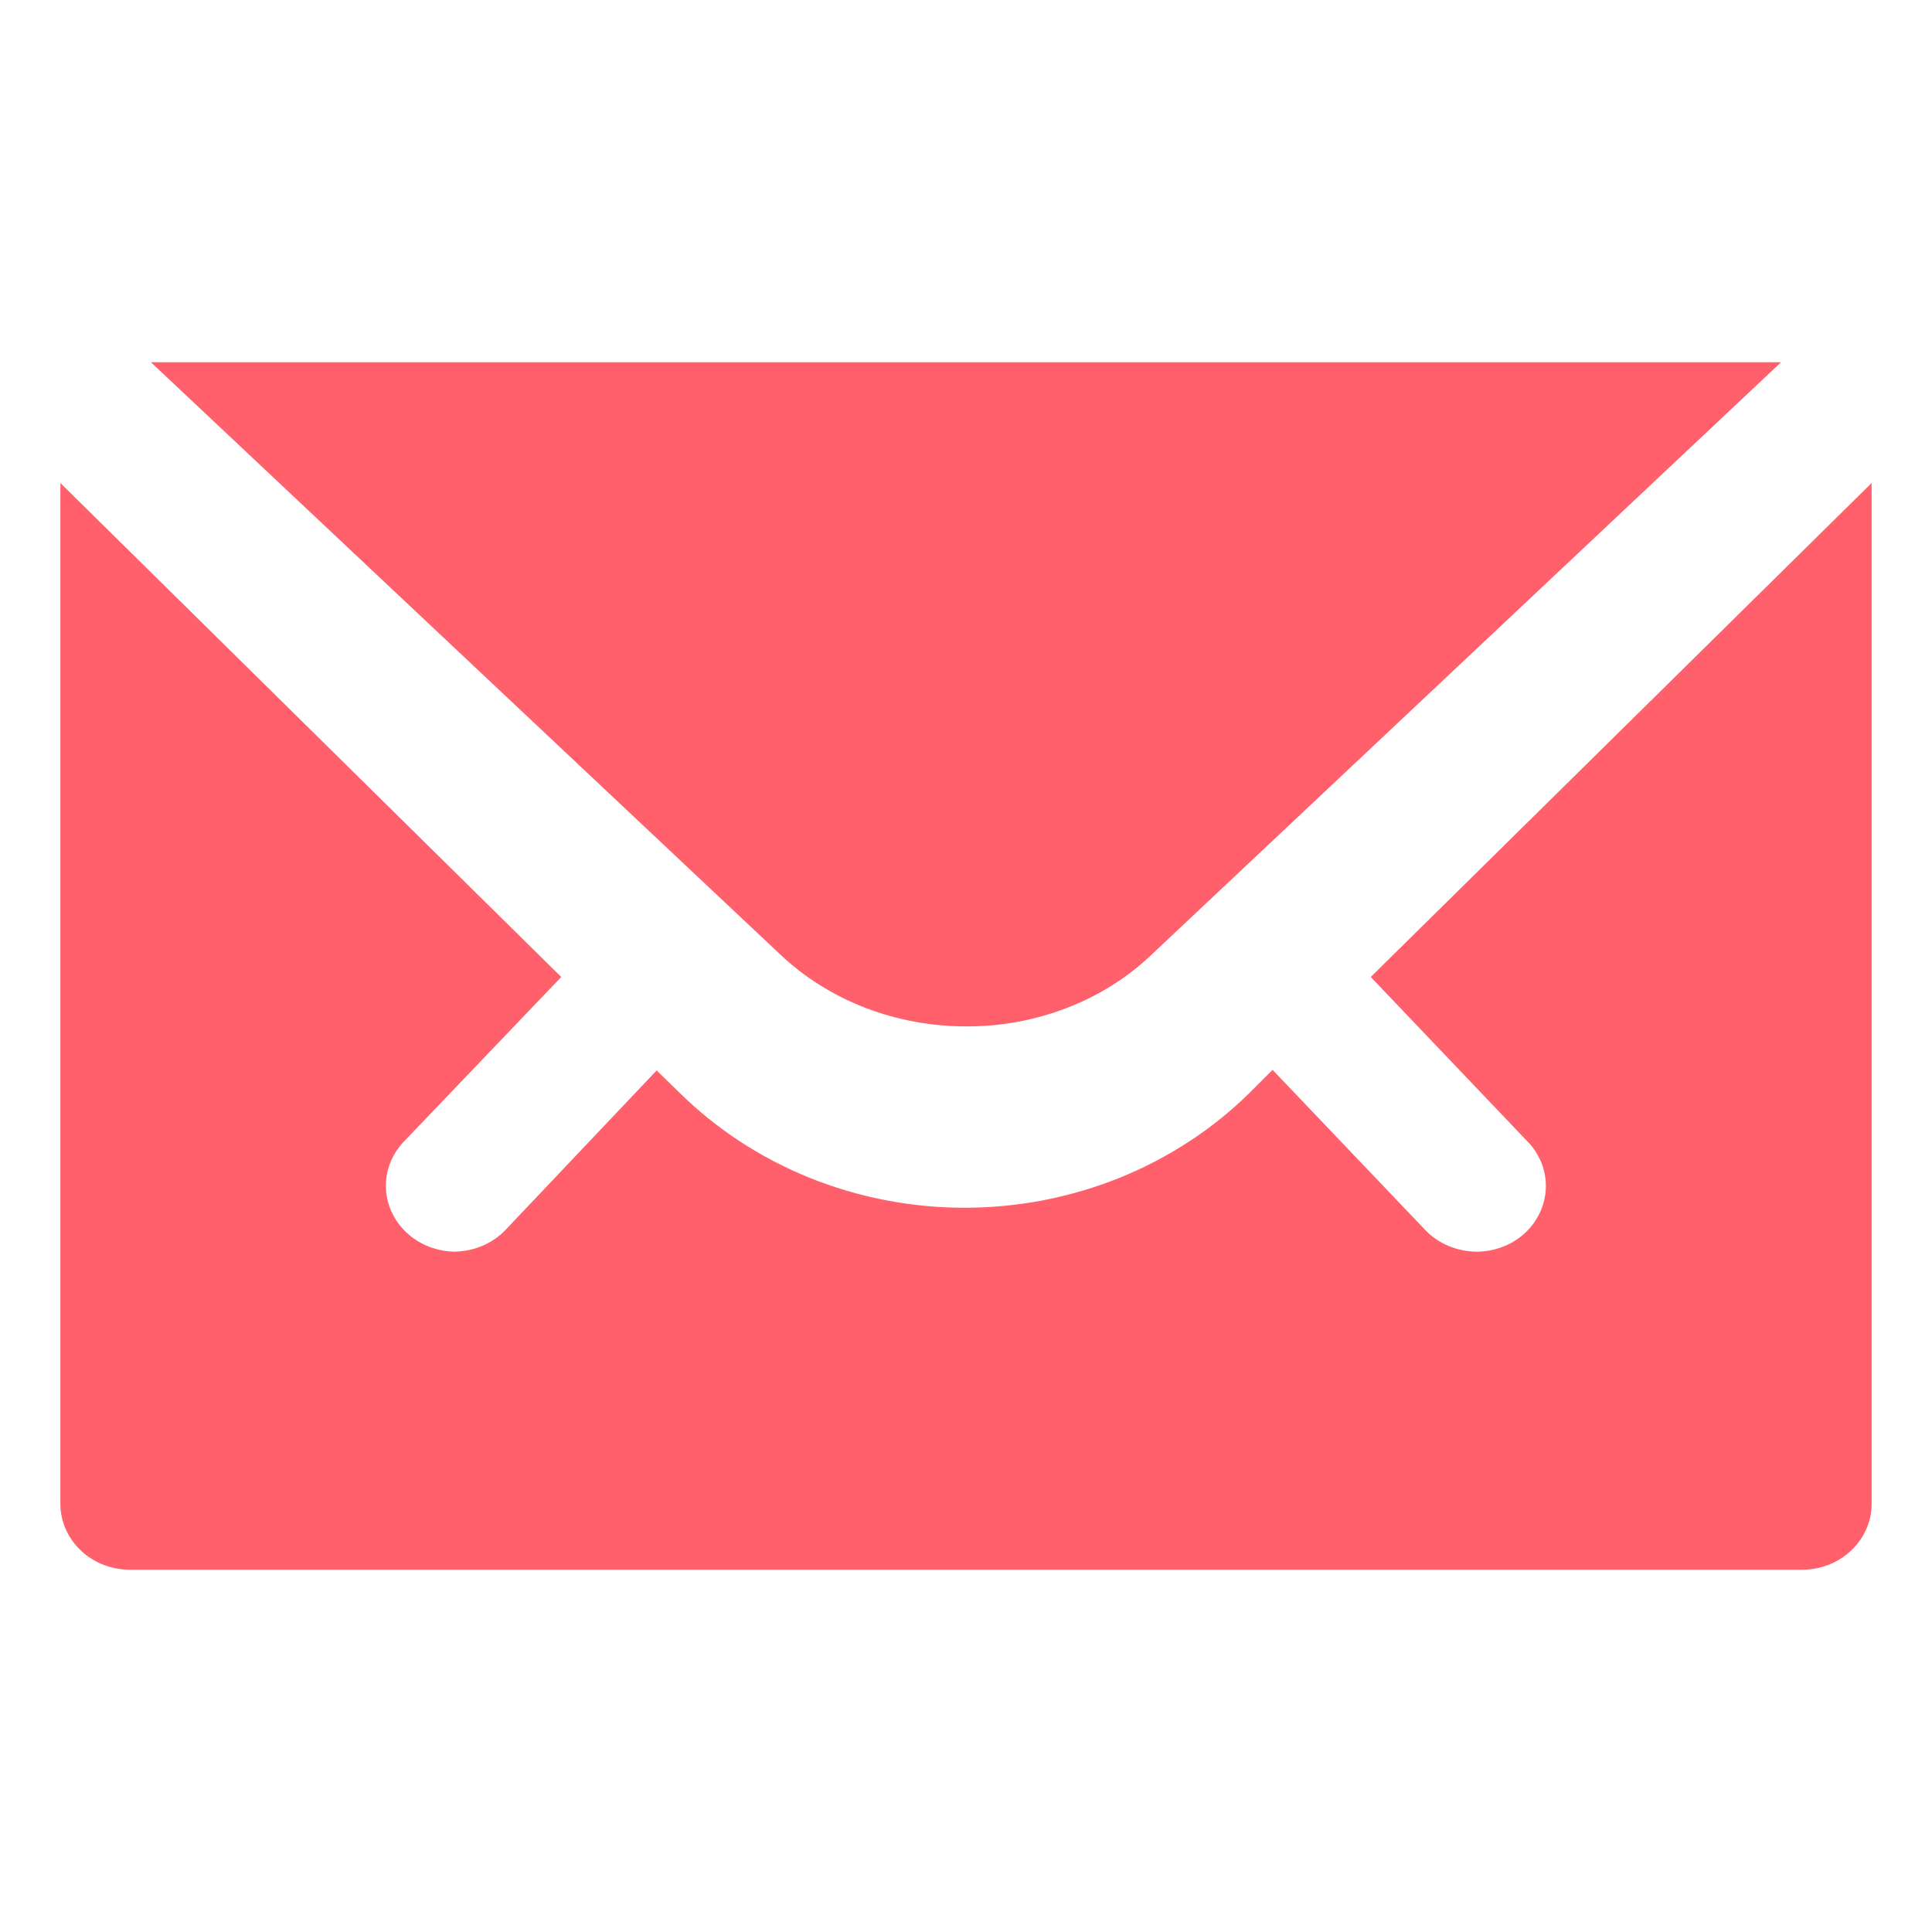
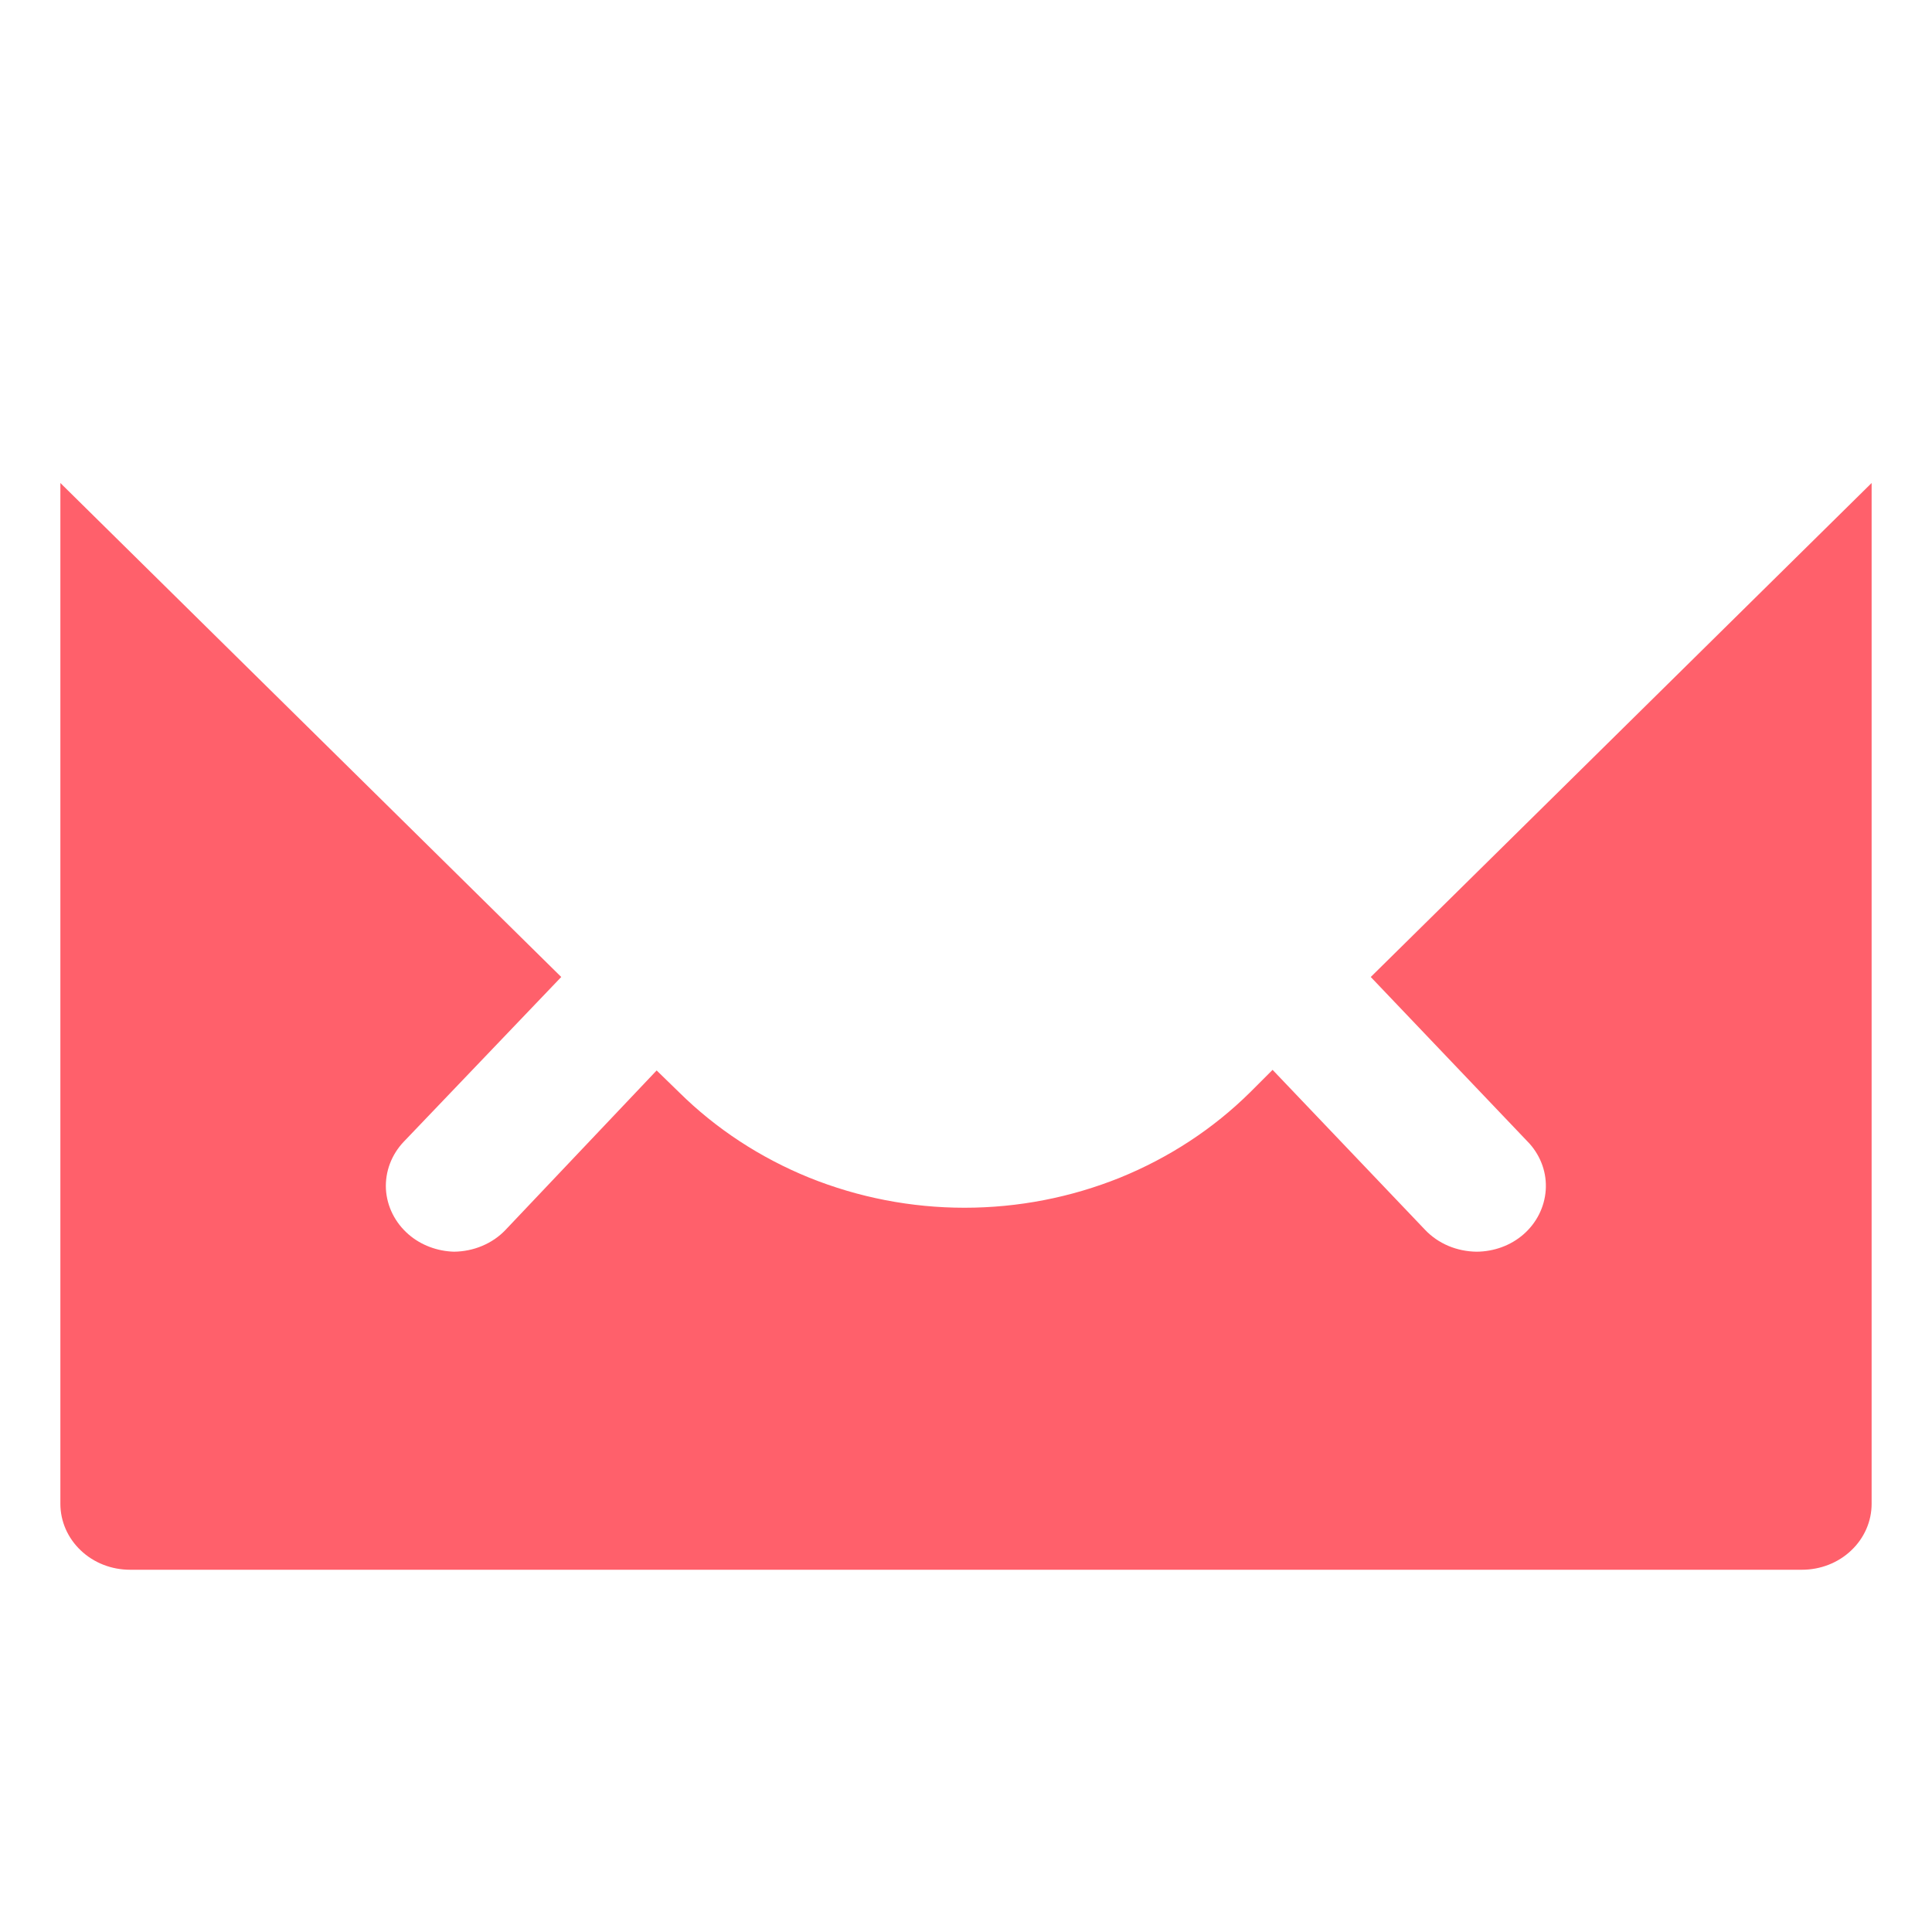
<svg xmlns="http://www.w3.org/2000/svg" width="16" height="16" viewBox="0 0 16 16" fill="none">
-   <path d="M8.006 8.5C8.293 8.501 8.577 8.448 8.841 8.345C9.105 8.243 9.343 8.092 9.54 7.903L14.75 3H1.25L6.46 7.903C6.659 8.092 6.899 8.243 7.165 8.346C7.431 8.448 7.717 8.501 8.006 8.5Z" fill="#FF606B" />
  <path d="M15.5 12.454V4L11.352 8.091L12.667 9.471C12.763 9.579 12.811 9.717 12.801 9.857C12.791 9.997 12.725 10.129 12.615 10.224C12.51 10.315 12.372 10.365 12.229 10.366C12.148 10.365 12.069 10.349 11.995 10.318C11.922 10.287 11.856 10.242 11.802 10.185L10.539 8.86L10.354 9.045C10.048 9.348 9.681 9.588 9.275 9.753C8.868 9.917 8.431 10.002 7.988 10.002C7.546 10.002 7.109 9.917 6.702 9.753C6.296 9.588 5.929 9.348 5.623 9.045L5.438 8.865L4.187 10.185C4.133 10.242 4.067 10.287 3.993 10.318C3.92 10.349 3.84 10.365 3.76 10.366C3.621 10.362 3.487 10.312 3.385 10.224C3.272 10.127 3.204 9.991 3.196 9.847C3.189 9.703 3.242 9.562 3.344 9.455L4.648 8.091L0.5 4V12.454C0.5 12.599 0.561 12.738 0.669 12.84C0.777 12.943 0.924 13 1.077 13H14.923C15.076 13 15.223 12.943 15.331 12.84C15.439 12.738 15.5 12.599 15.5 12.454Z" fill="#FF606B" />
</svg>